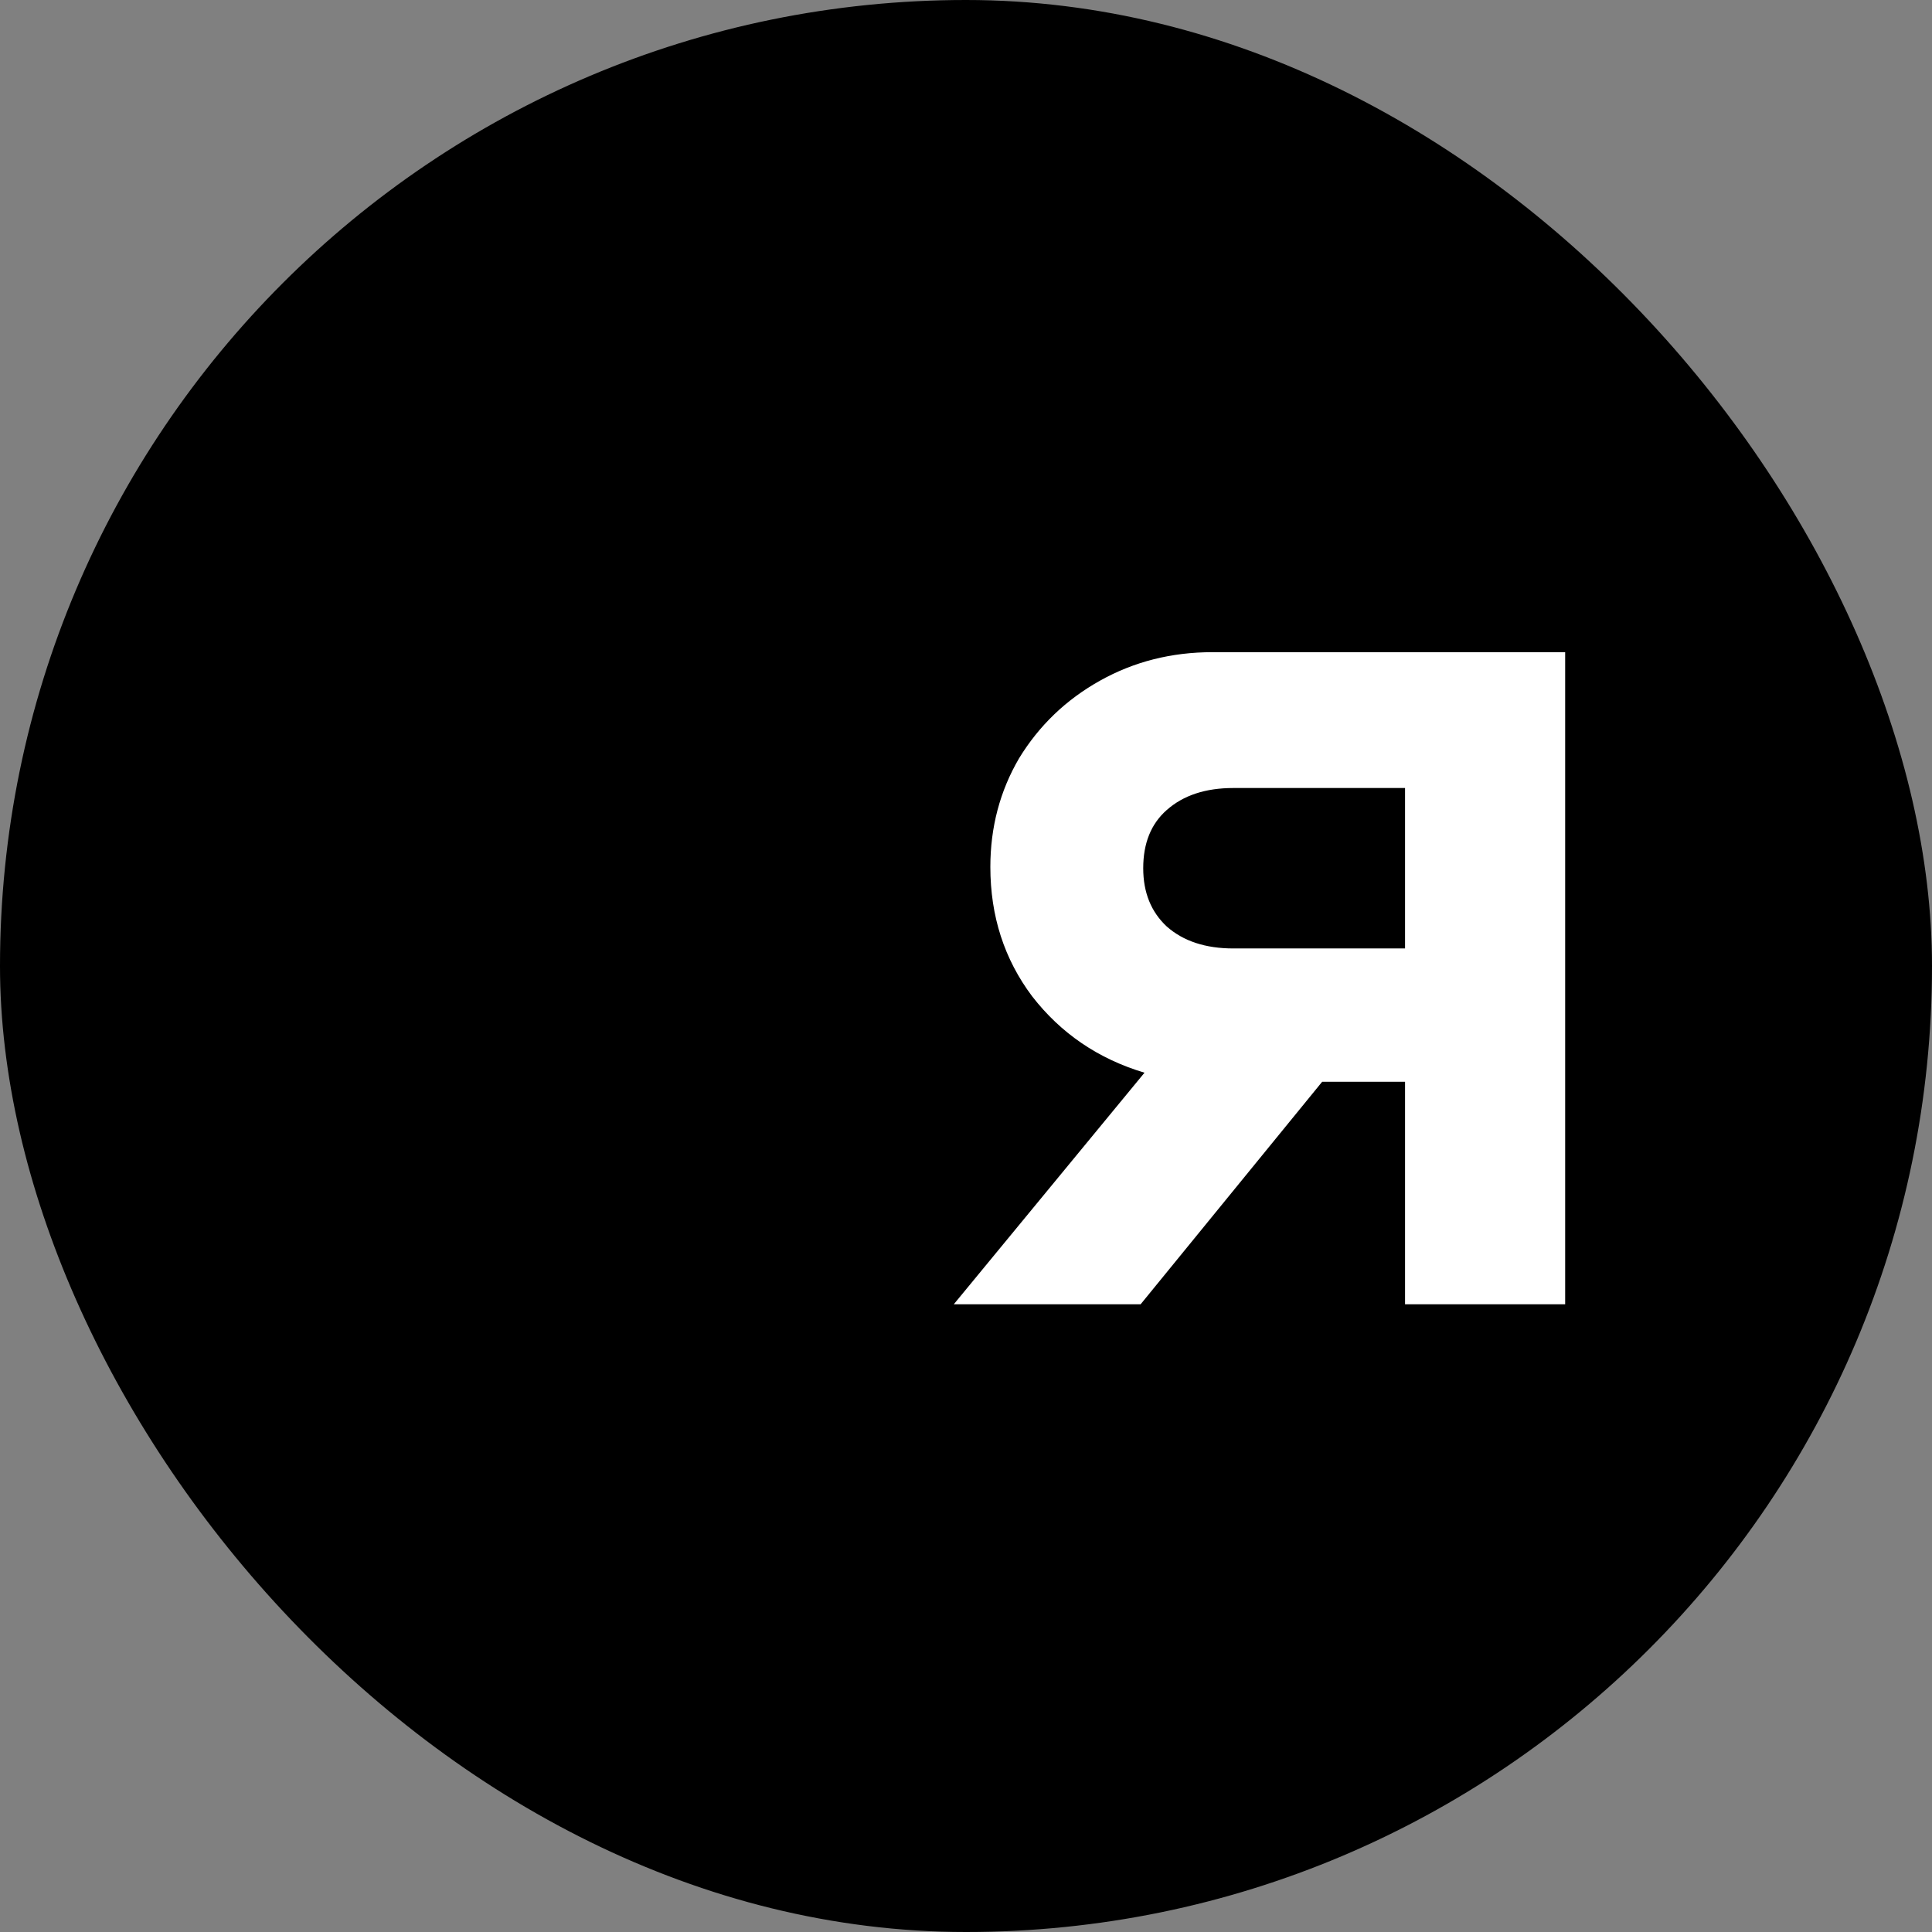
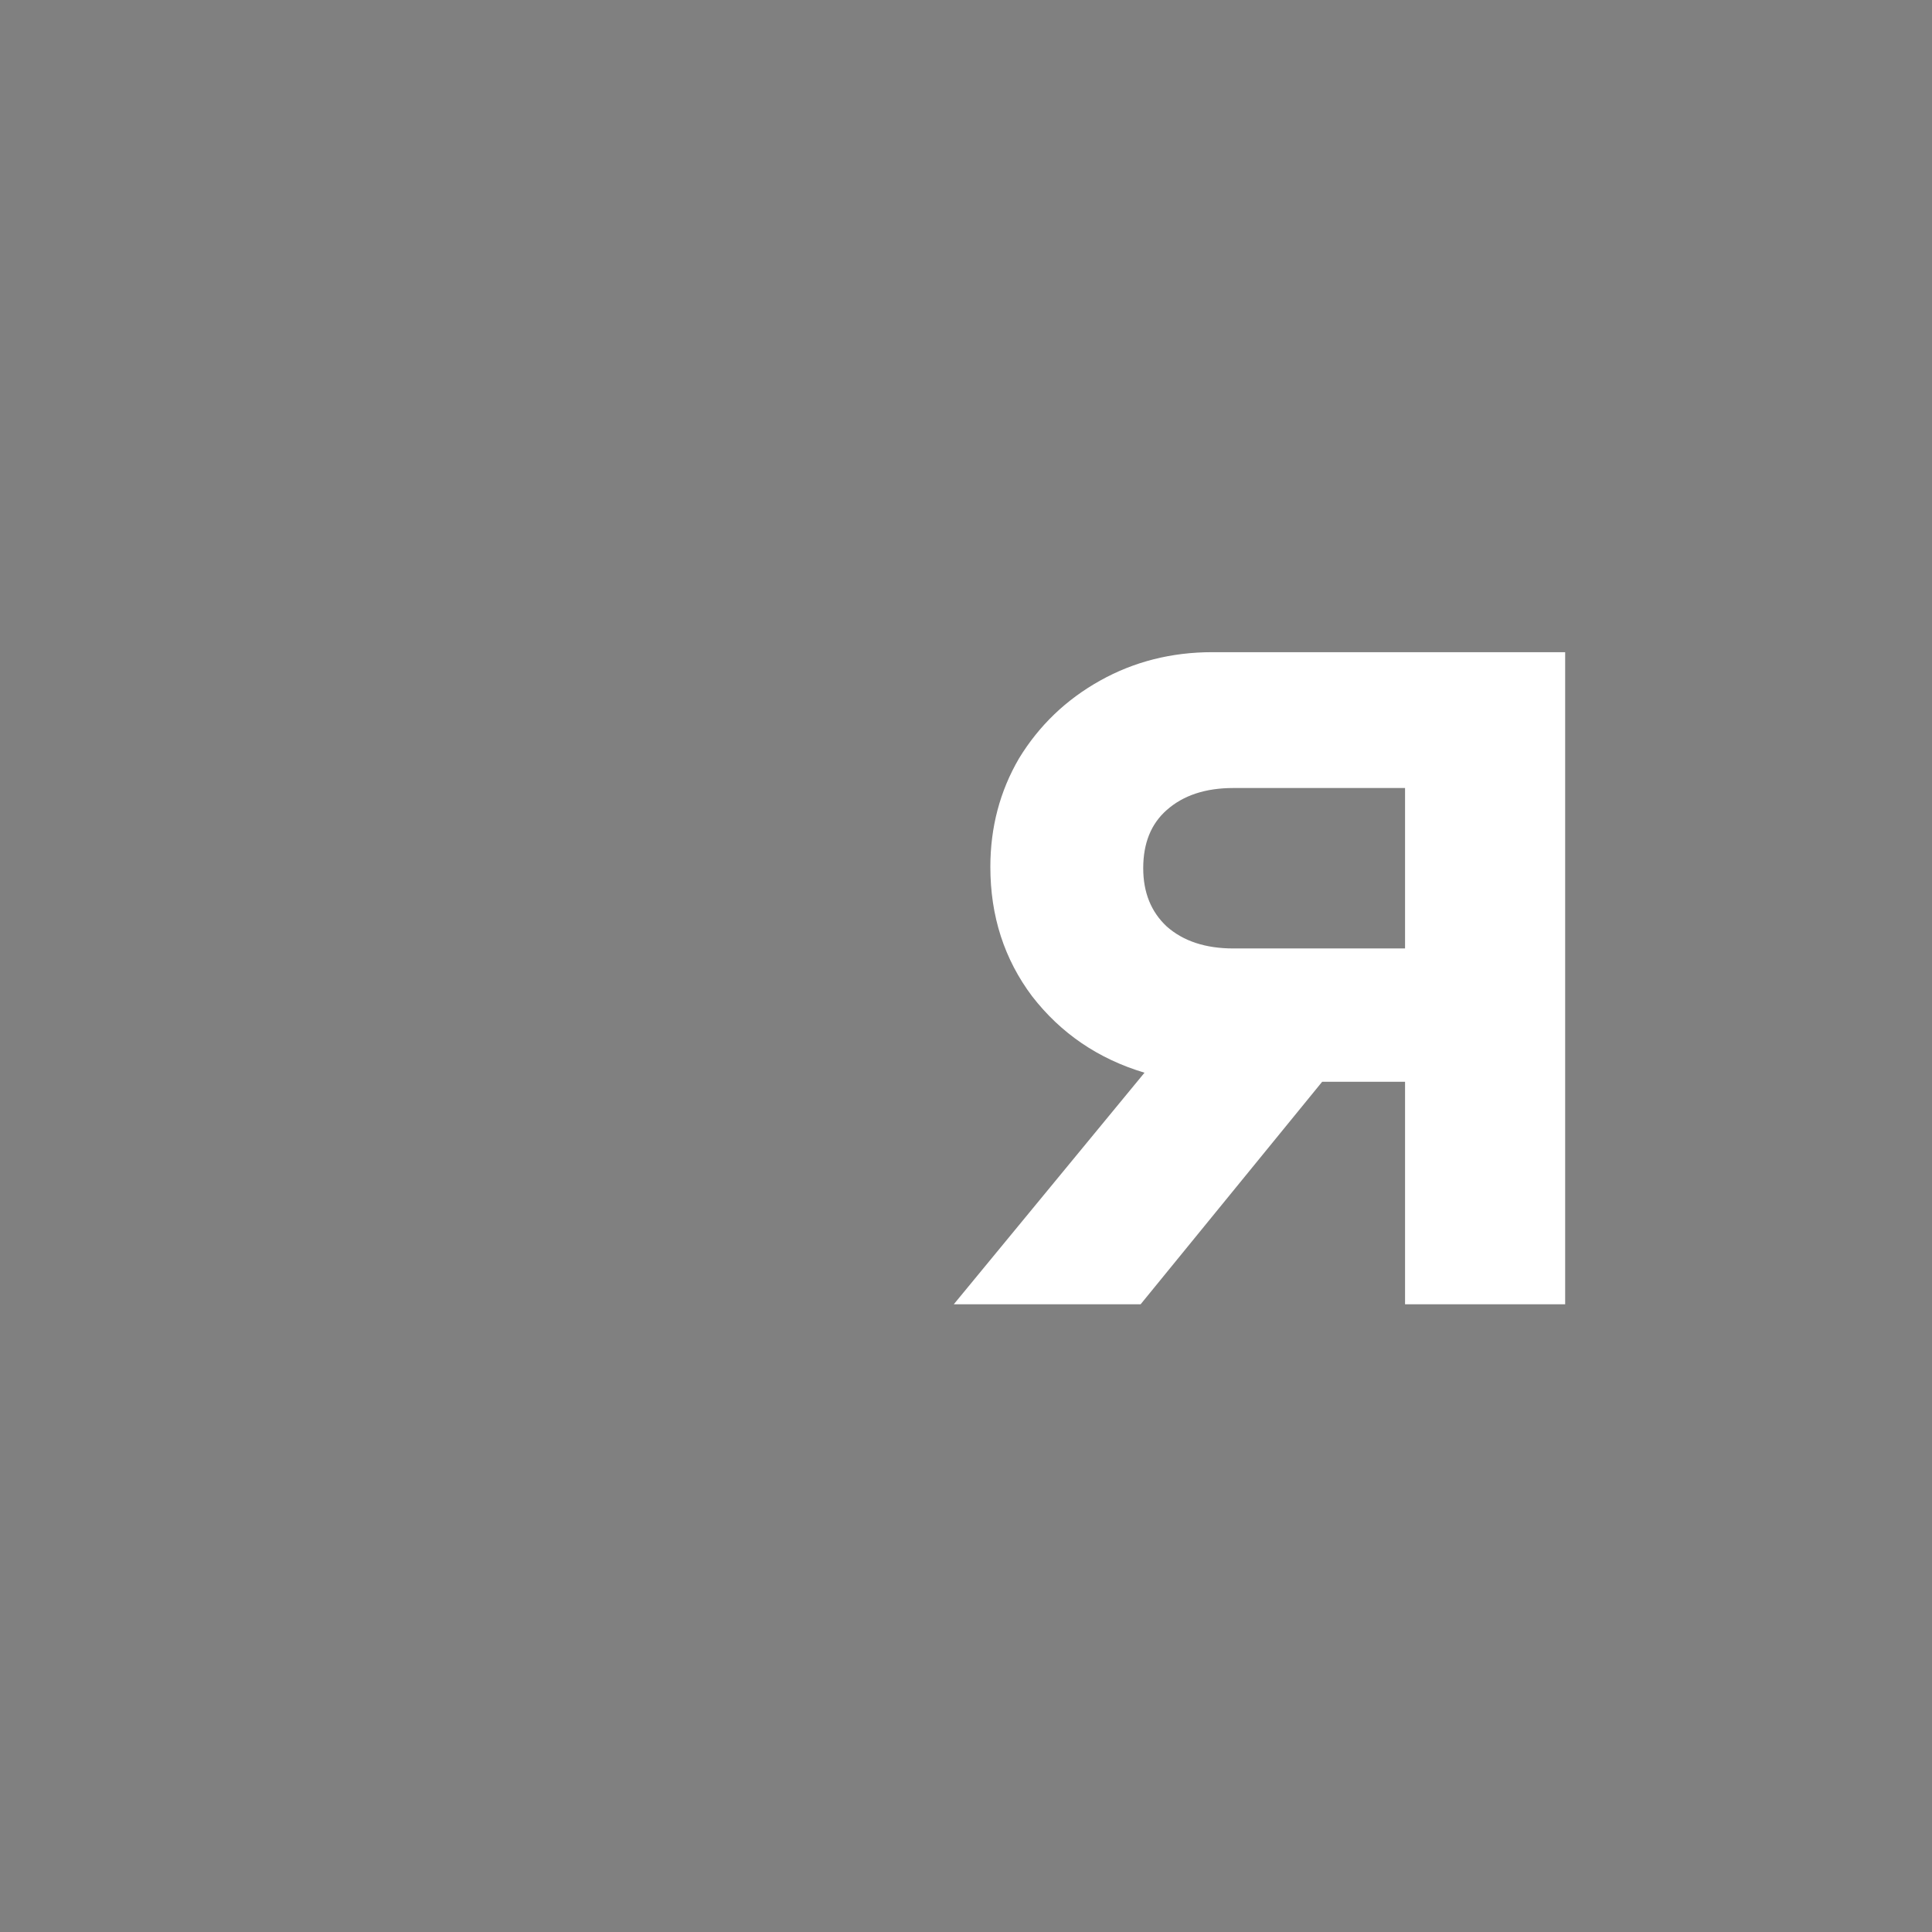
<svg xmlns="http://www.w3.org/2000/svg" width="48" height="48" viewBox="0 0 48 48" fill="none">
  <rect x="0" y="0" width="48" height="48" fill="#808080" stroke="none" />
-   <rect width="48" height="48" rx="24" fill="#42B2FC" style="fill:#42B2FC;fill:color(display-p3 0.259 0.698 0.988);fill-opacity:1;" />
  <path d="M38.886 16.203V32.405H34.908V26.876H32.849L28.338 32.405H23.696L28.435 26.651C27.288 26.308 26.358 25.675 25.644 24.754C24.951 23.832 24.605 22.761 24.605 21.539C24.605 20.553 24.843 19.653 25.319 18.839C25.817 18.024 26.488 17.381 27.331 16.91C28.175 16.438 29.106 16.203 30.123 16.203H38.886ZM34.908 23.564V19.578H30.642C29.95 19.578 29.398 19.76 28.987 20.125C28.597 20.468 28.403 20.95 28.403 21.571C28.403 22.171 28.597 22.654 28.987 23.018C29.398 23.382 29.95 23.564 30.642 23.564H34.908Z" fill="white" style="fill:white;fill-opacity:1;" />
</svg>